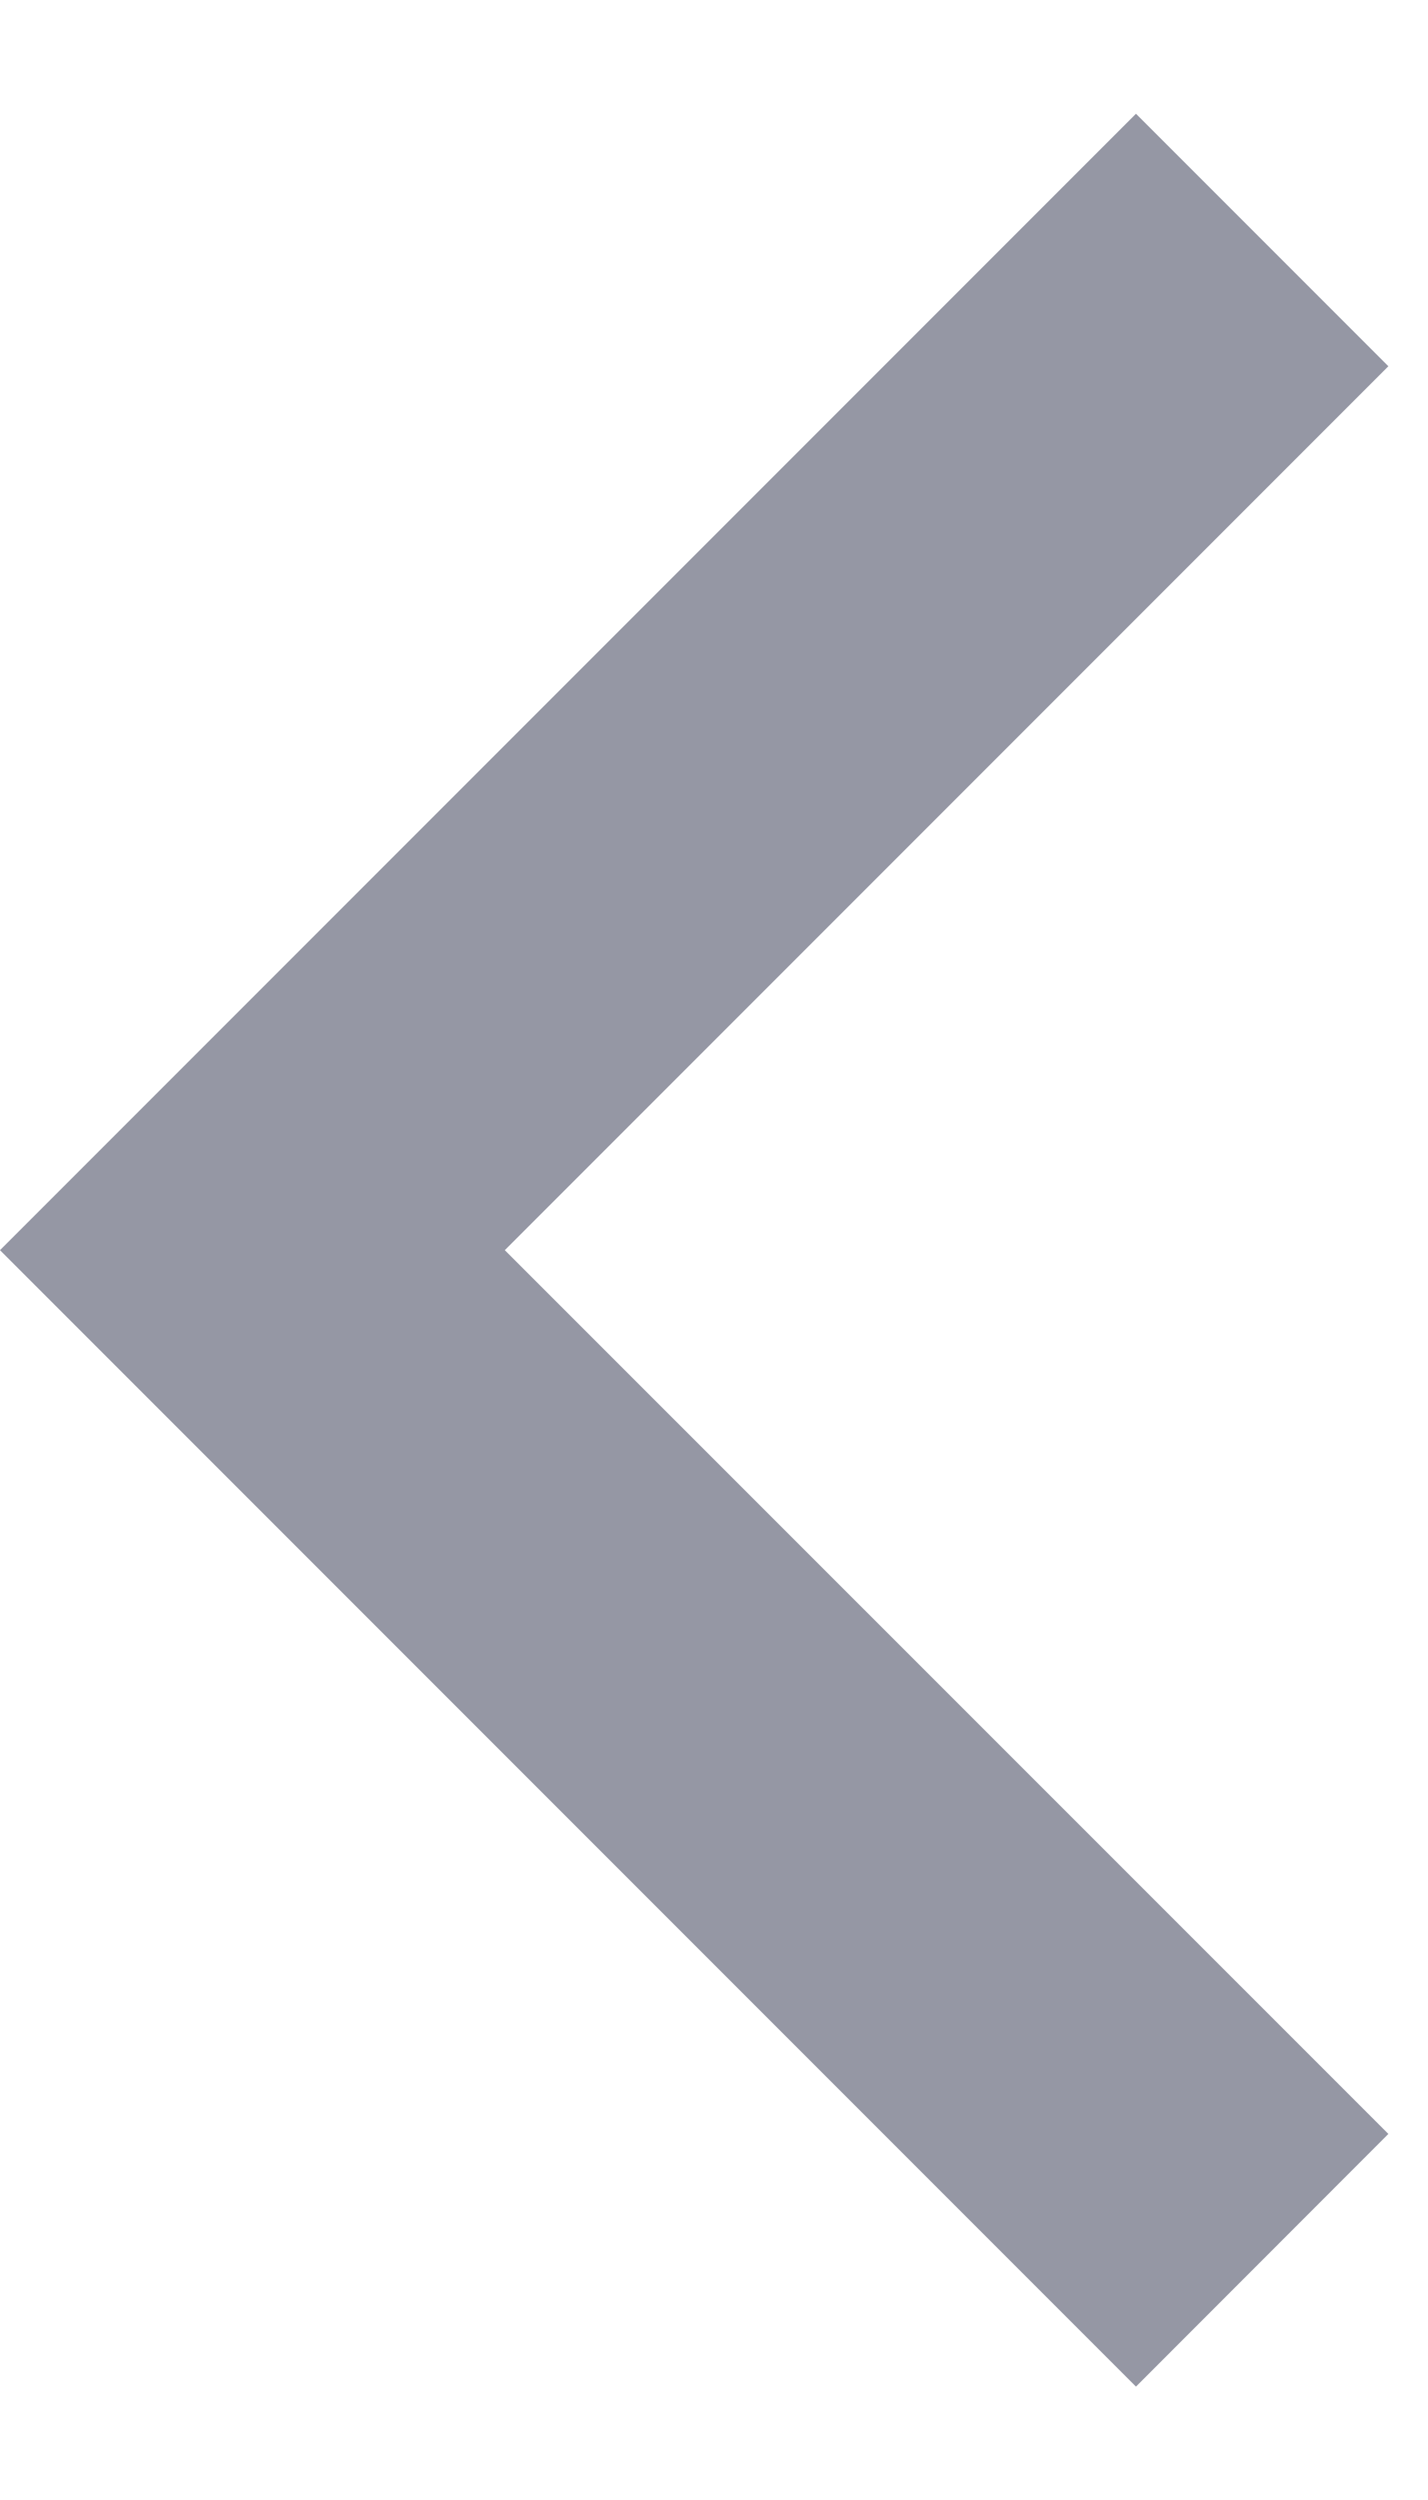
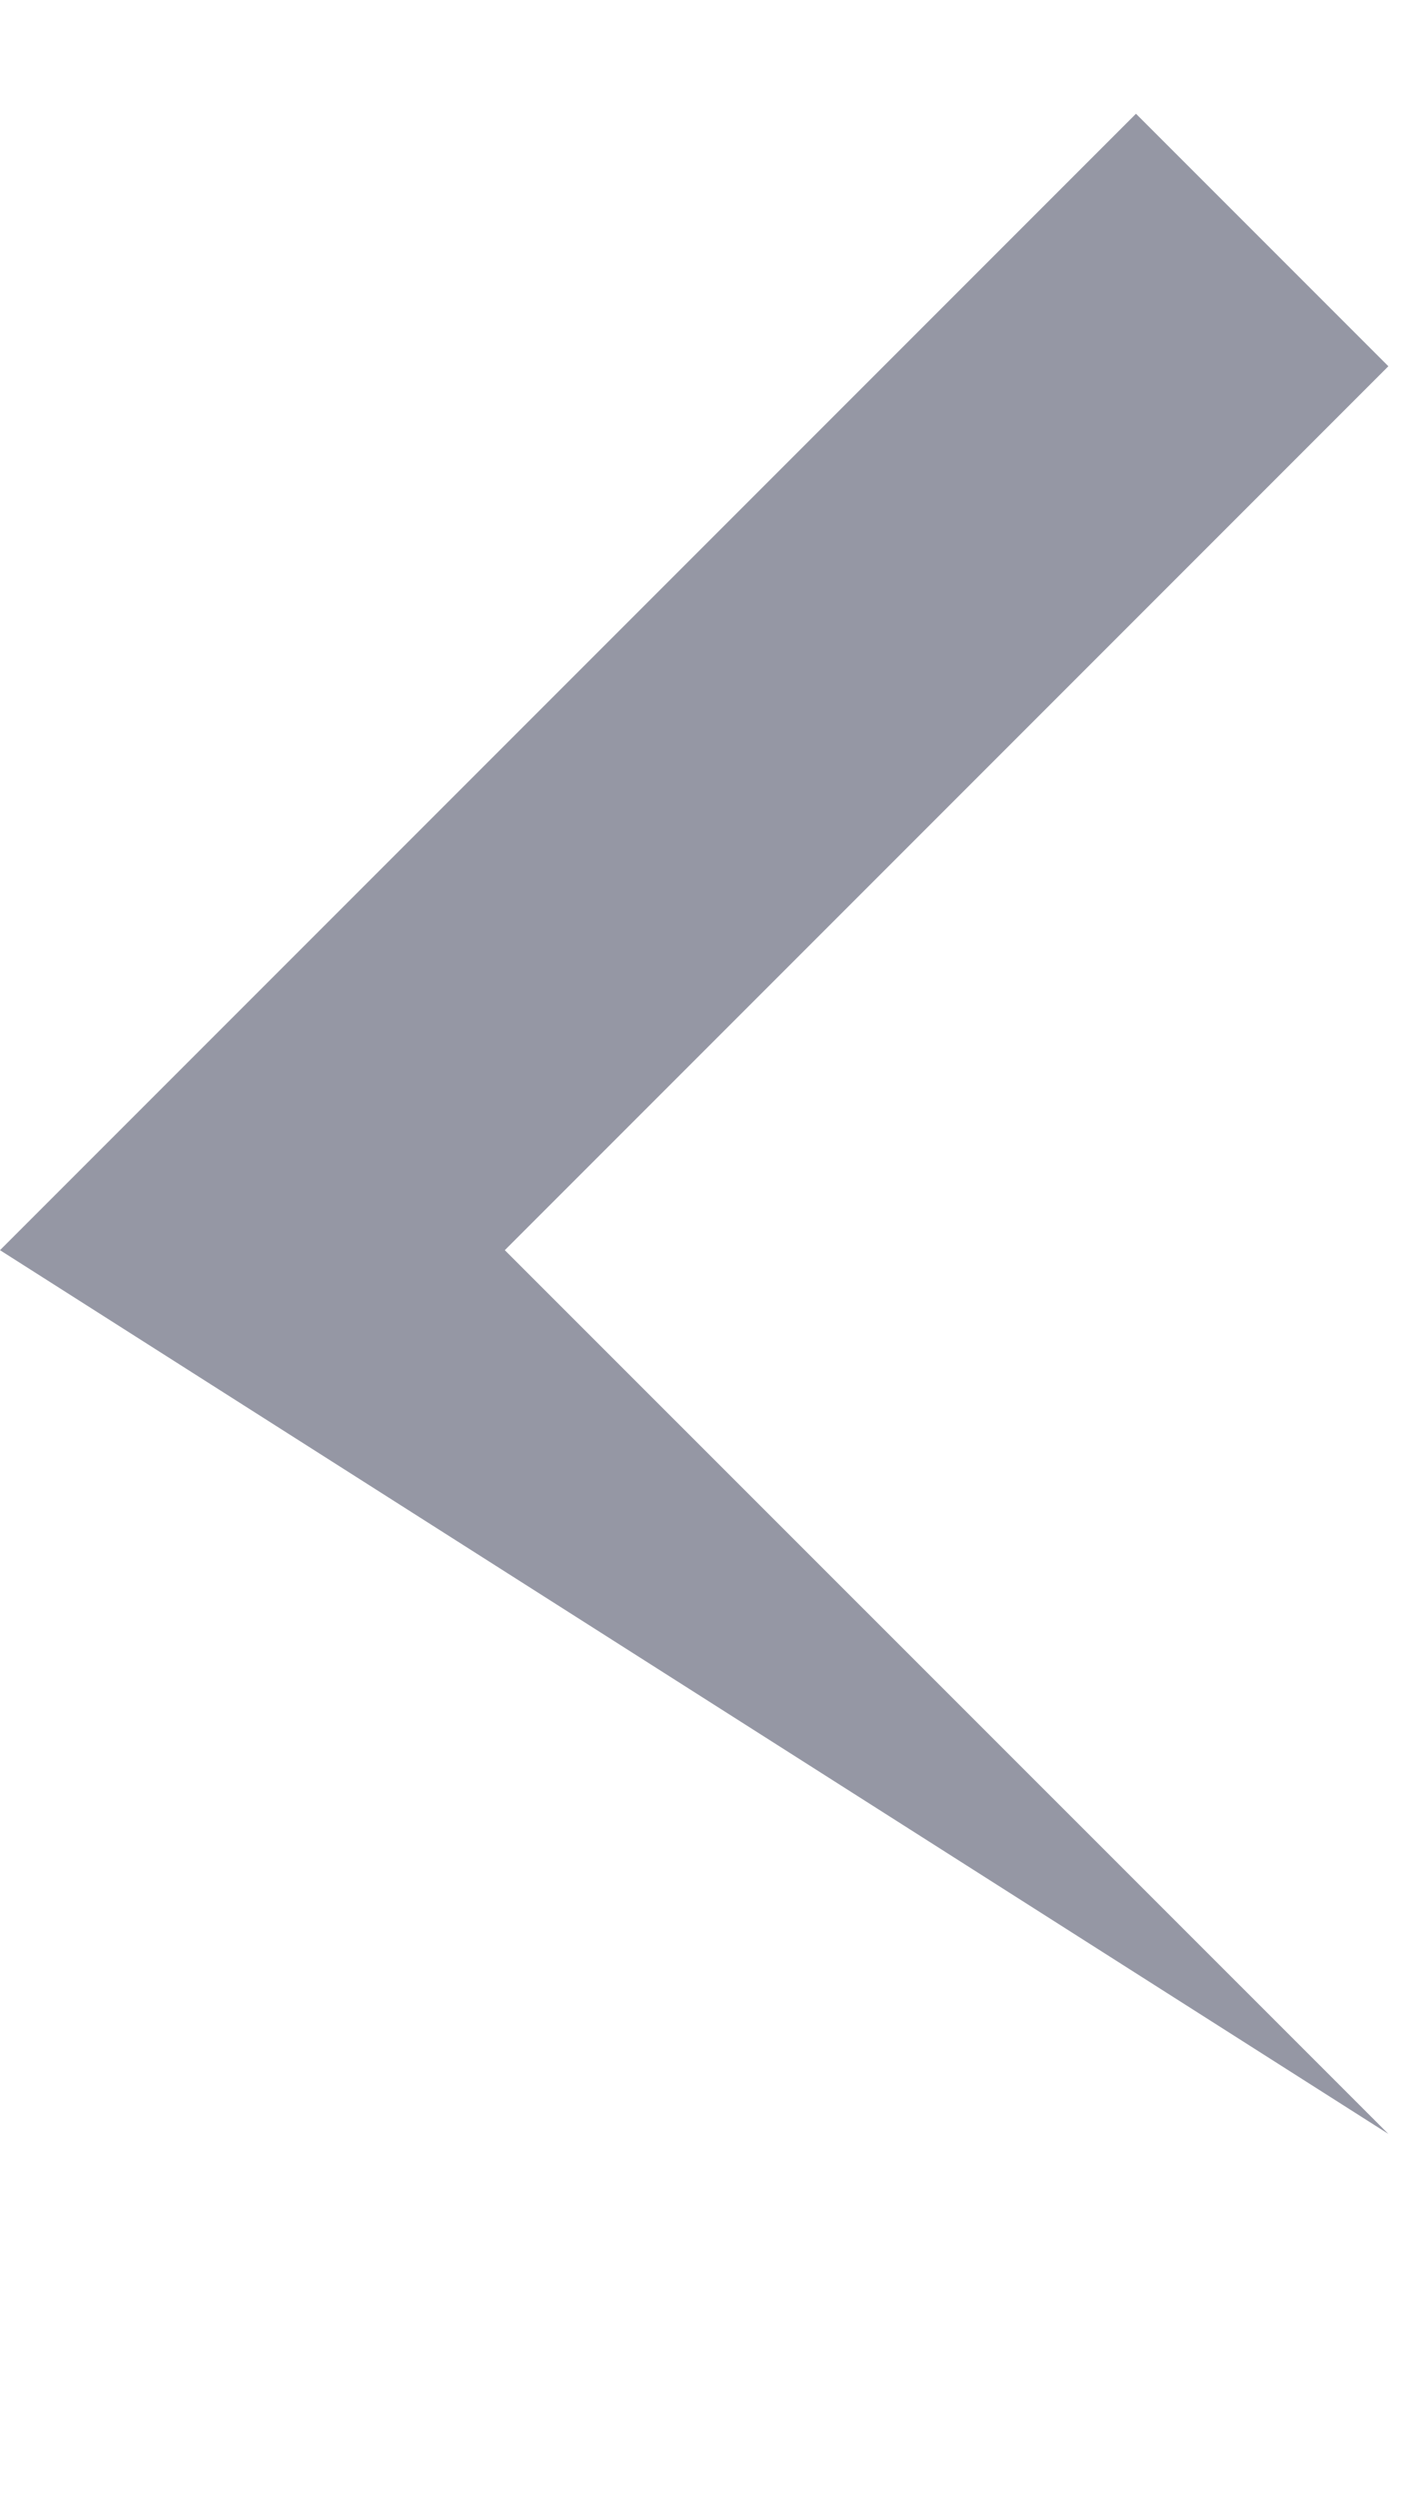
<svg xmlns="http://www.w3.org/2000/svg" width="8" height="14" viewBox="0 0 8 14" fill="none">
-   <path d="M2.828 7.001L7.778 11.95L6.364 13.365L0 7.001L6.364 0.637L7.778 2.051L2.828 7.001Z" fill="#9597A4" />
+   <path d="M2.828 7.001L7.778 11.95L0 7.001L6.364 0.637L7.778 2.051L2.828 7.001Z" fill="#9597A4" />
</svg>